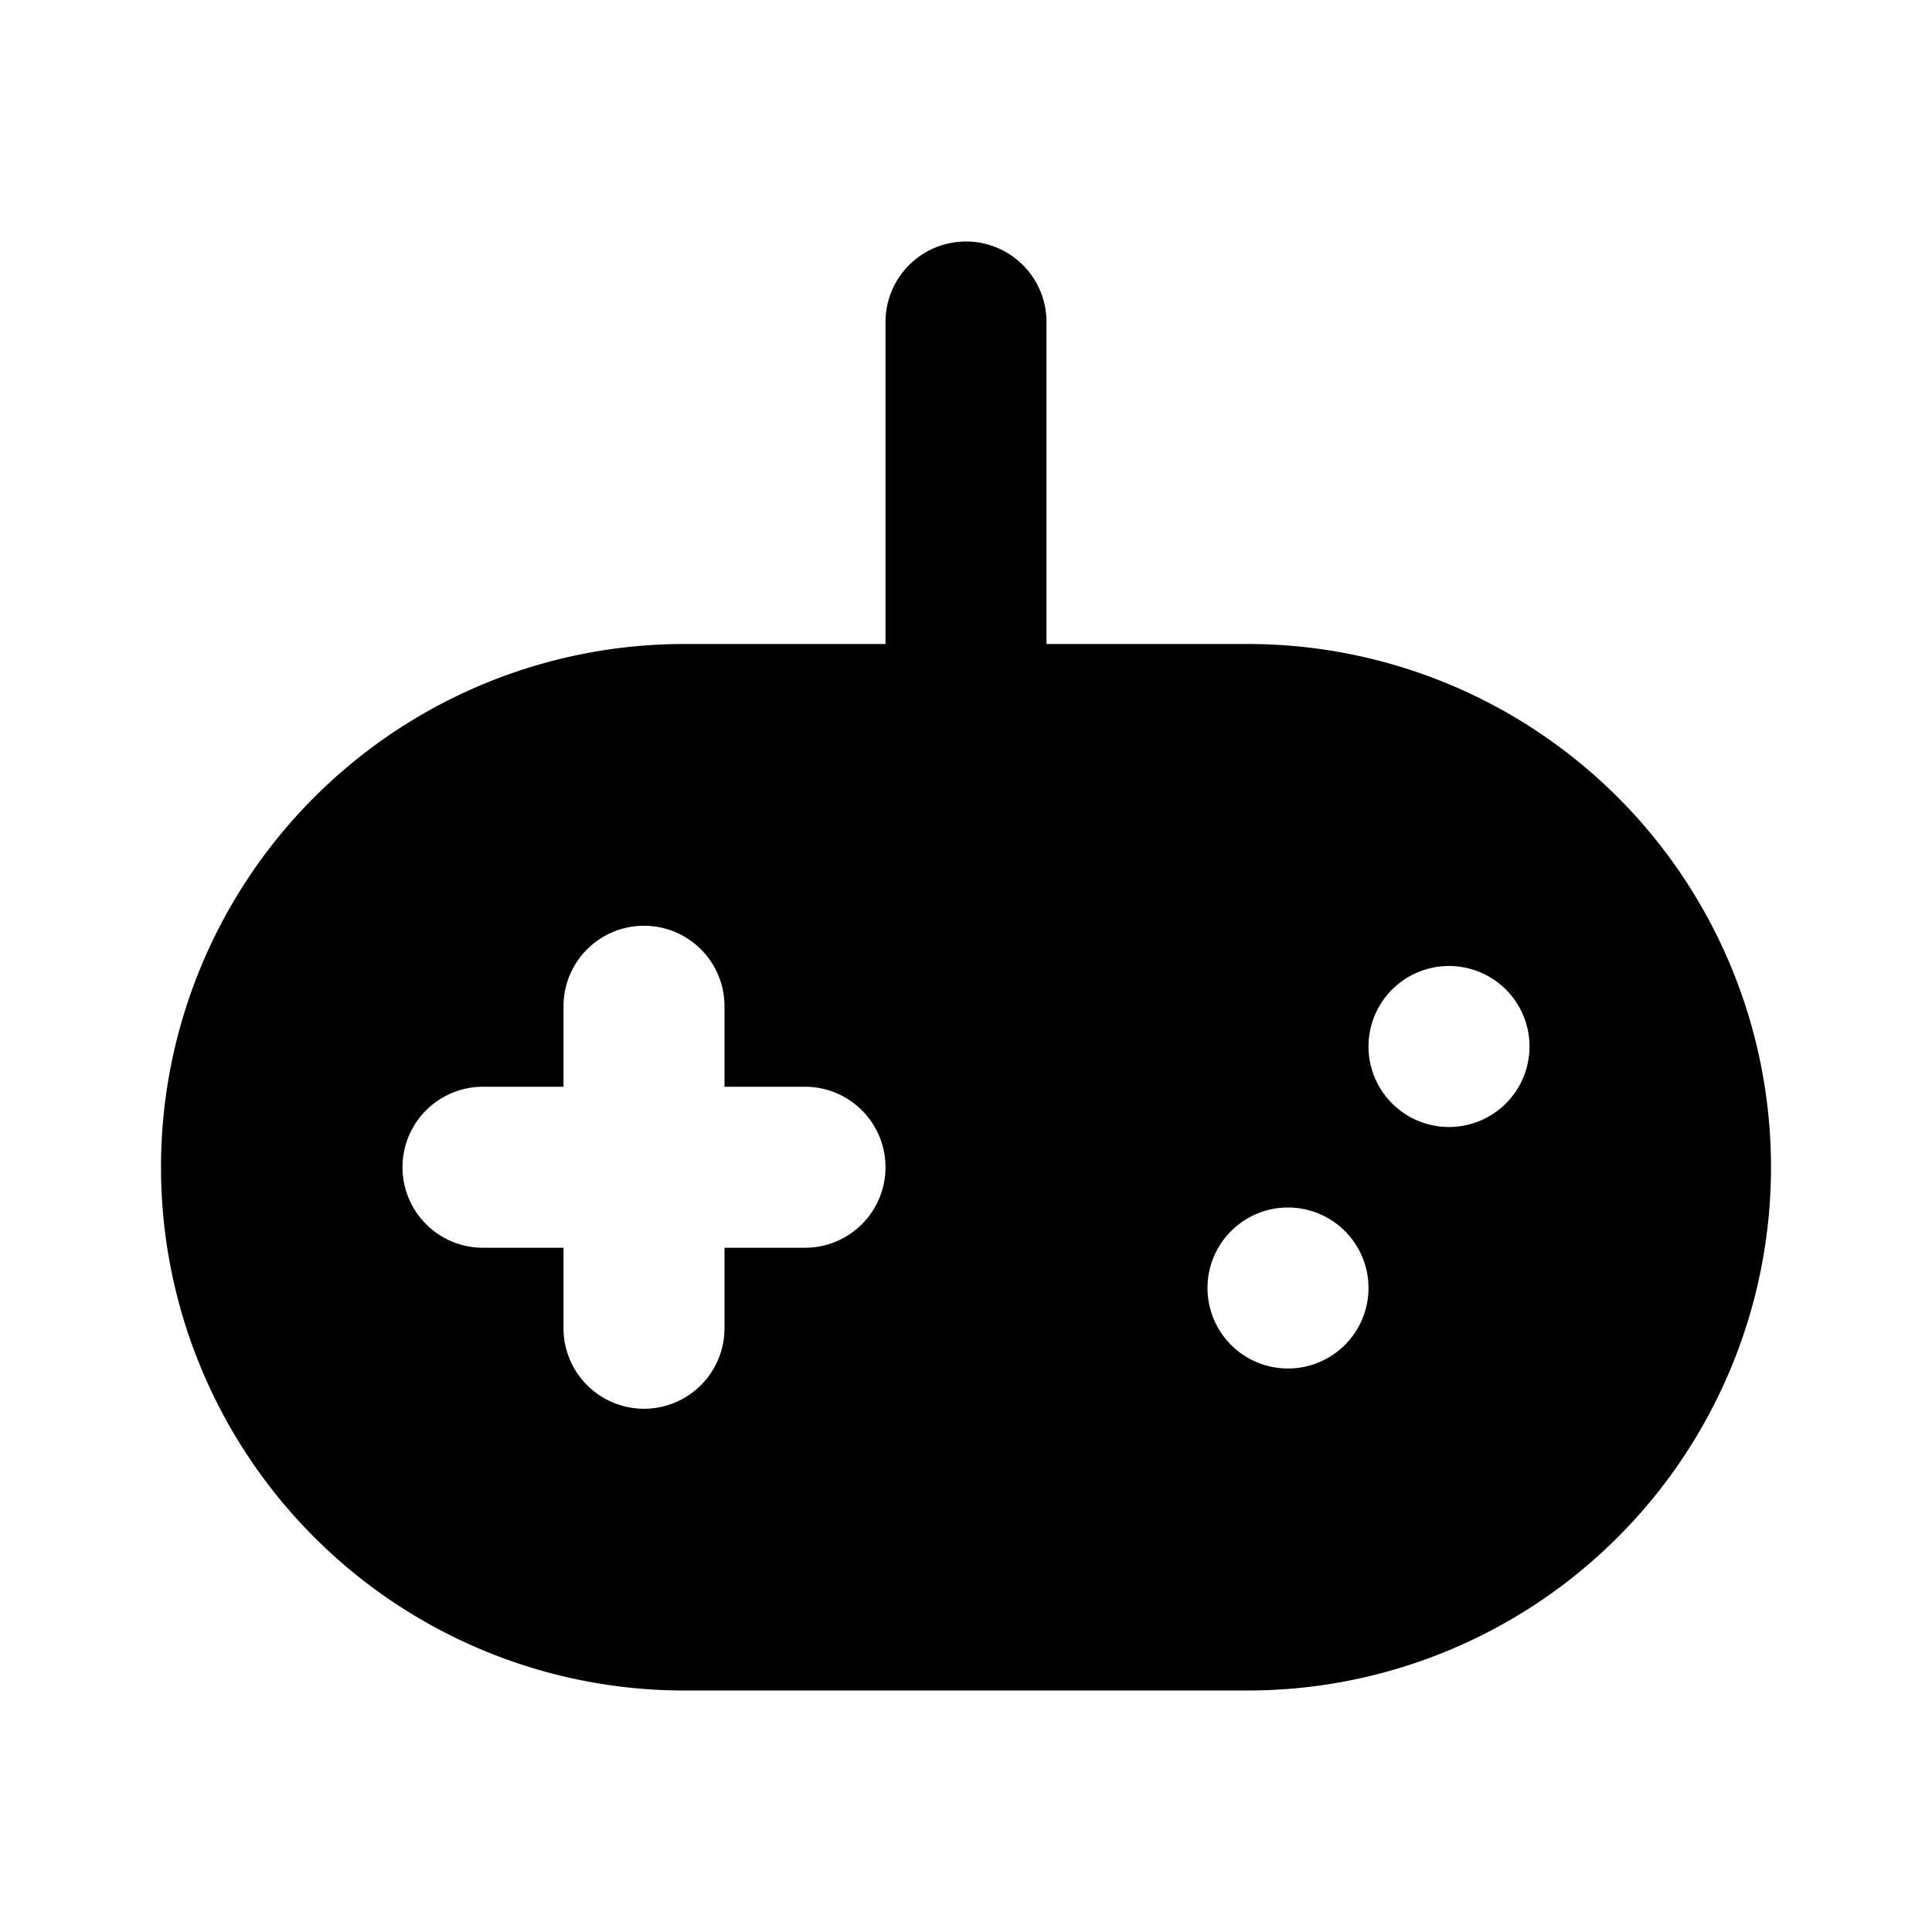
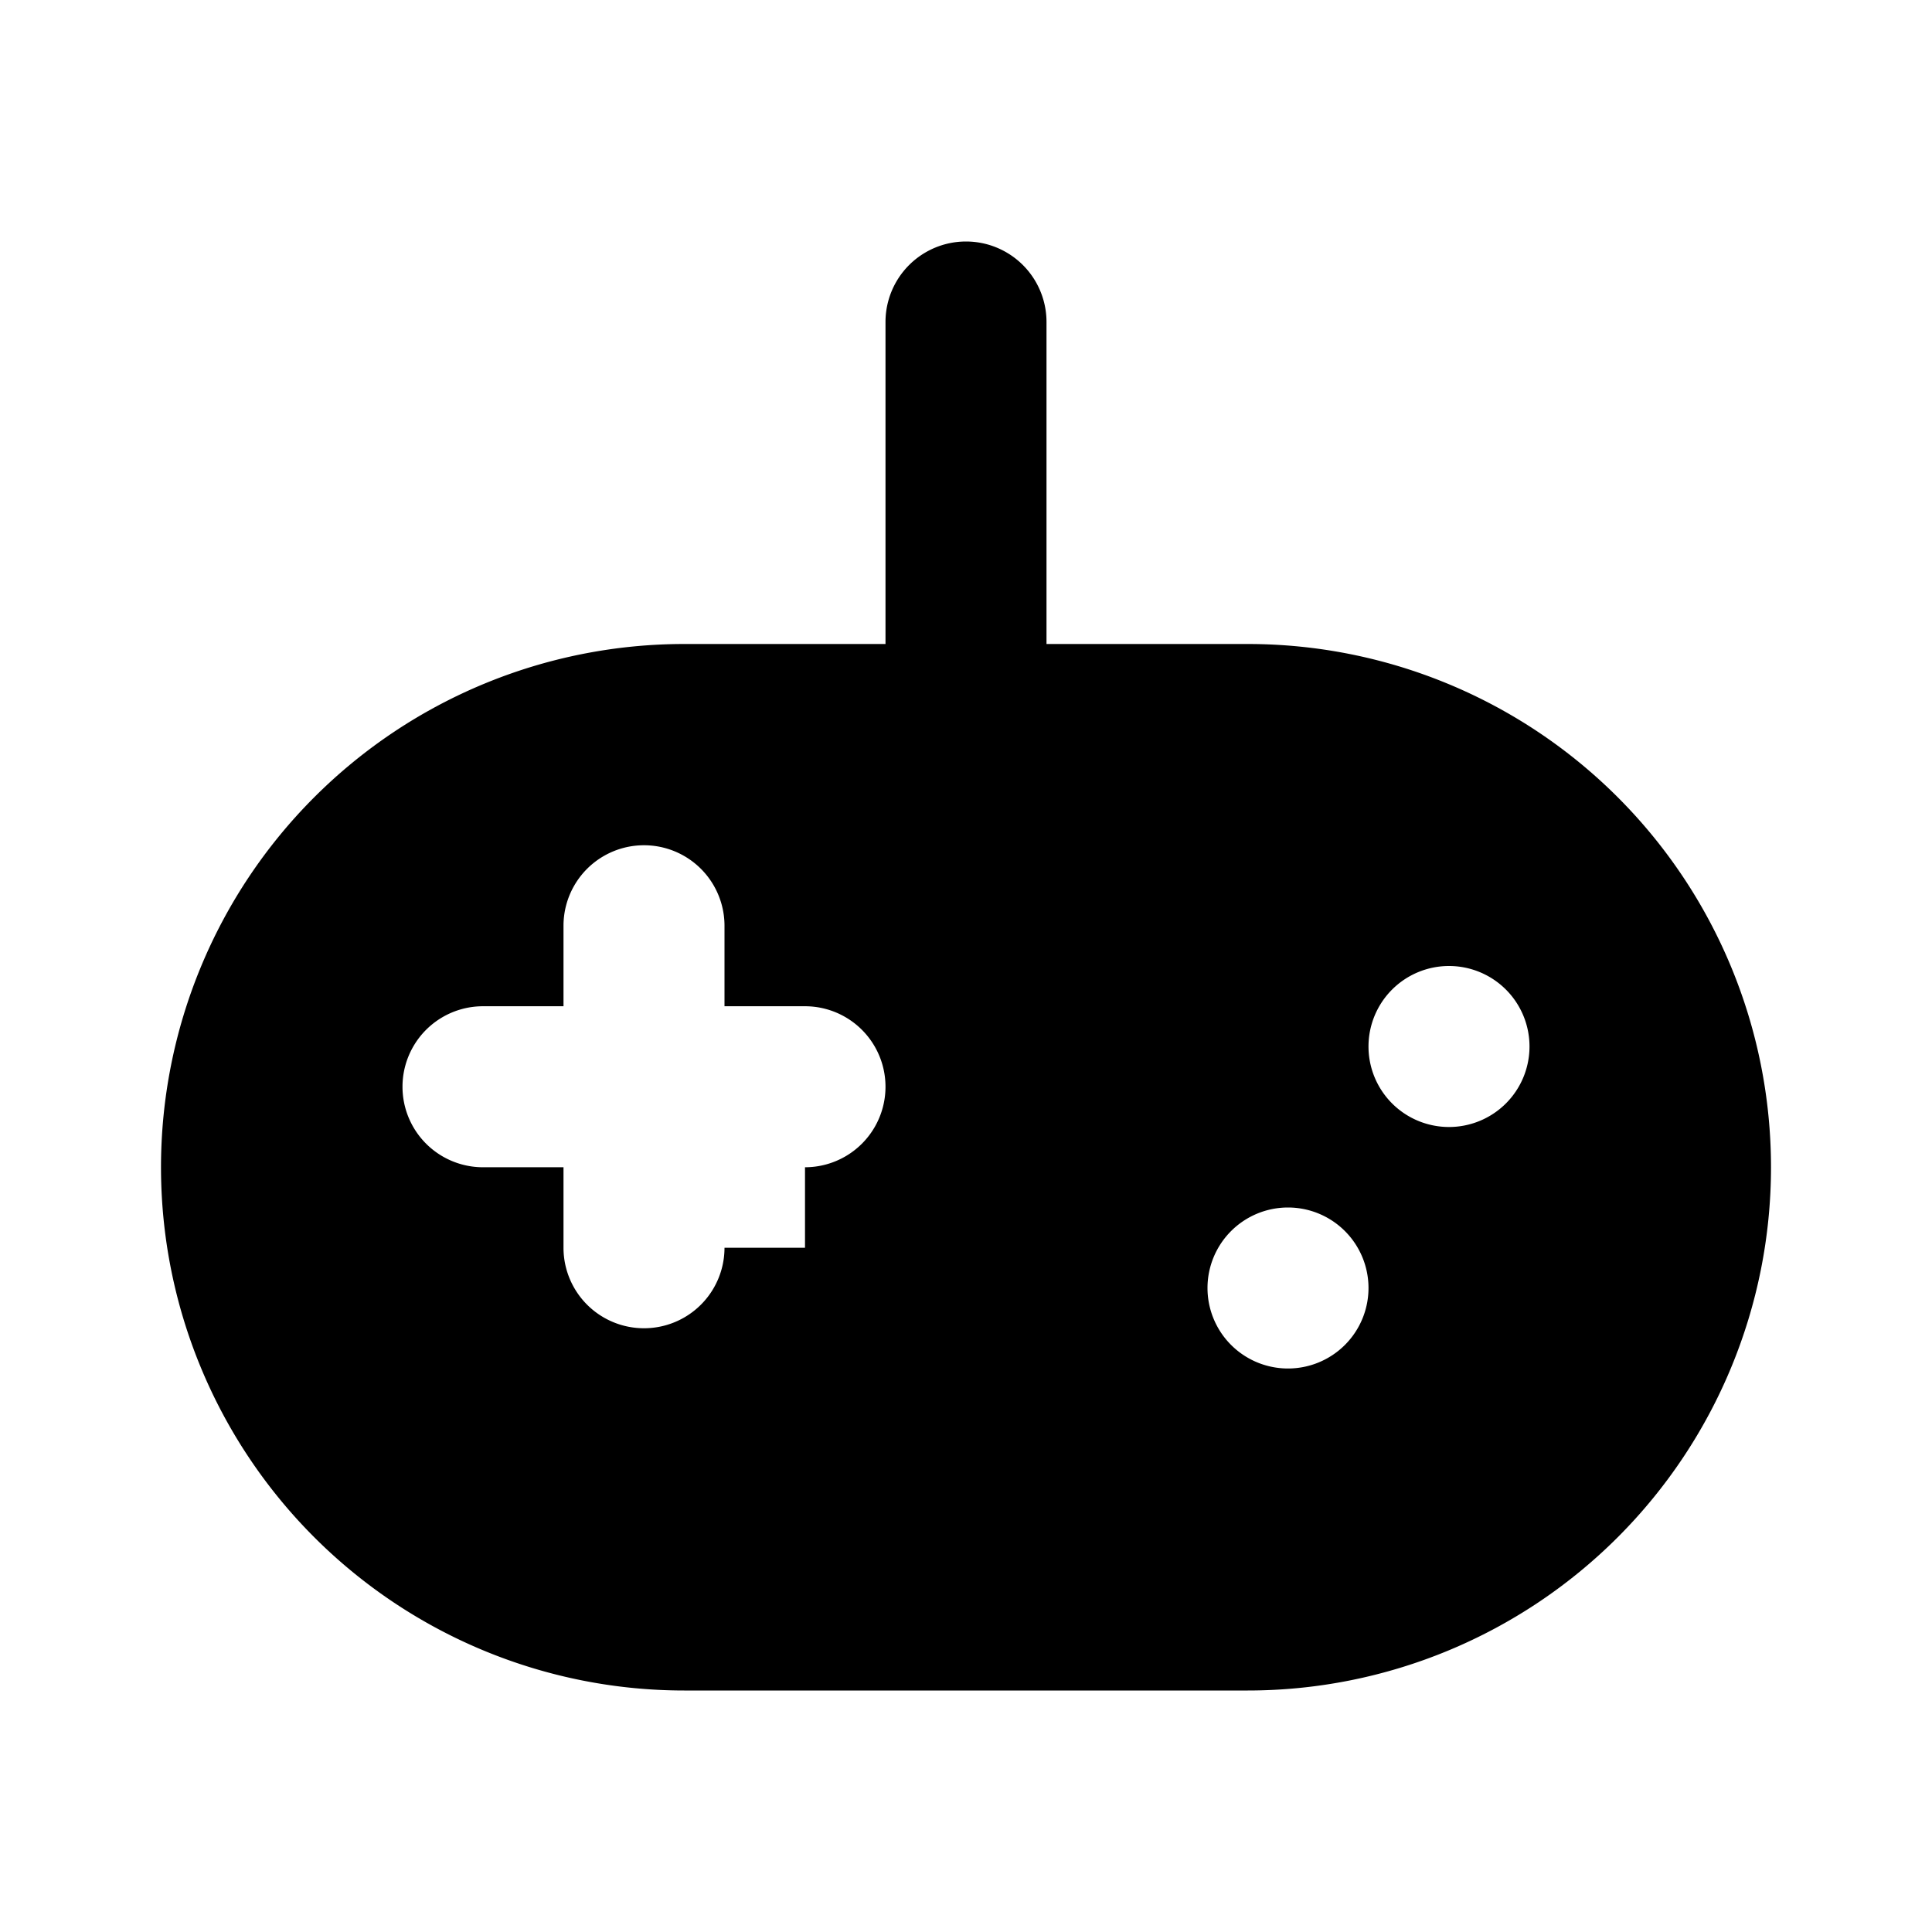
<svg xmlns="http://www.w3.org/2000/svg" fill="#000000" width="800px" height="800px" viewBox="0 0 24 24">
-   <path d="M15.5,8H13V4a1,1,0,0,0-2,0V8H8.5a6.5,6.5,0,0,0,0,13h7a6.5,6.5,0,0,0,0-13ZM10,15.5H9v1a1,1,0,0,1-2,0v-1H6a1,1,0,0,1,0-2H7v-1a1,1,0,0,1,2,0v1h1a1,1,0,0,1,0,2ZM16,17a1,1,0,1,1,1-1A1,1,0,0,1,16,17Zm2-3a1,1,0,1,1,1-1A1,1,0,0,1,18,14Z" />
+   <path d="M15.5,8H13V4a1,1,0,0,0-2,0V8H8.5a6.5,6.5,0,0,0,0,13h7a6.5,6.5,0,0,0,0-13ZM10,15.5H9a1,1,0,0,1-2,0v-1H6a1,1,0,0,1,0-2H7v-1a1,1,0,0,1,2,0v1h1a1,1,0,0,1,0,2ZM16,17a1,1,0,1,1,1-1A1,1,0,0,1,16,17Zm2-3a1,1,0,1,1,1-1A1,1,0,0,1,18,14Z" />
</svg>